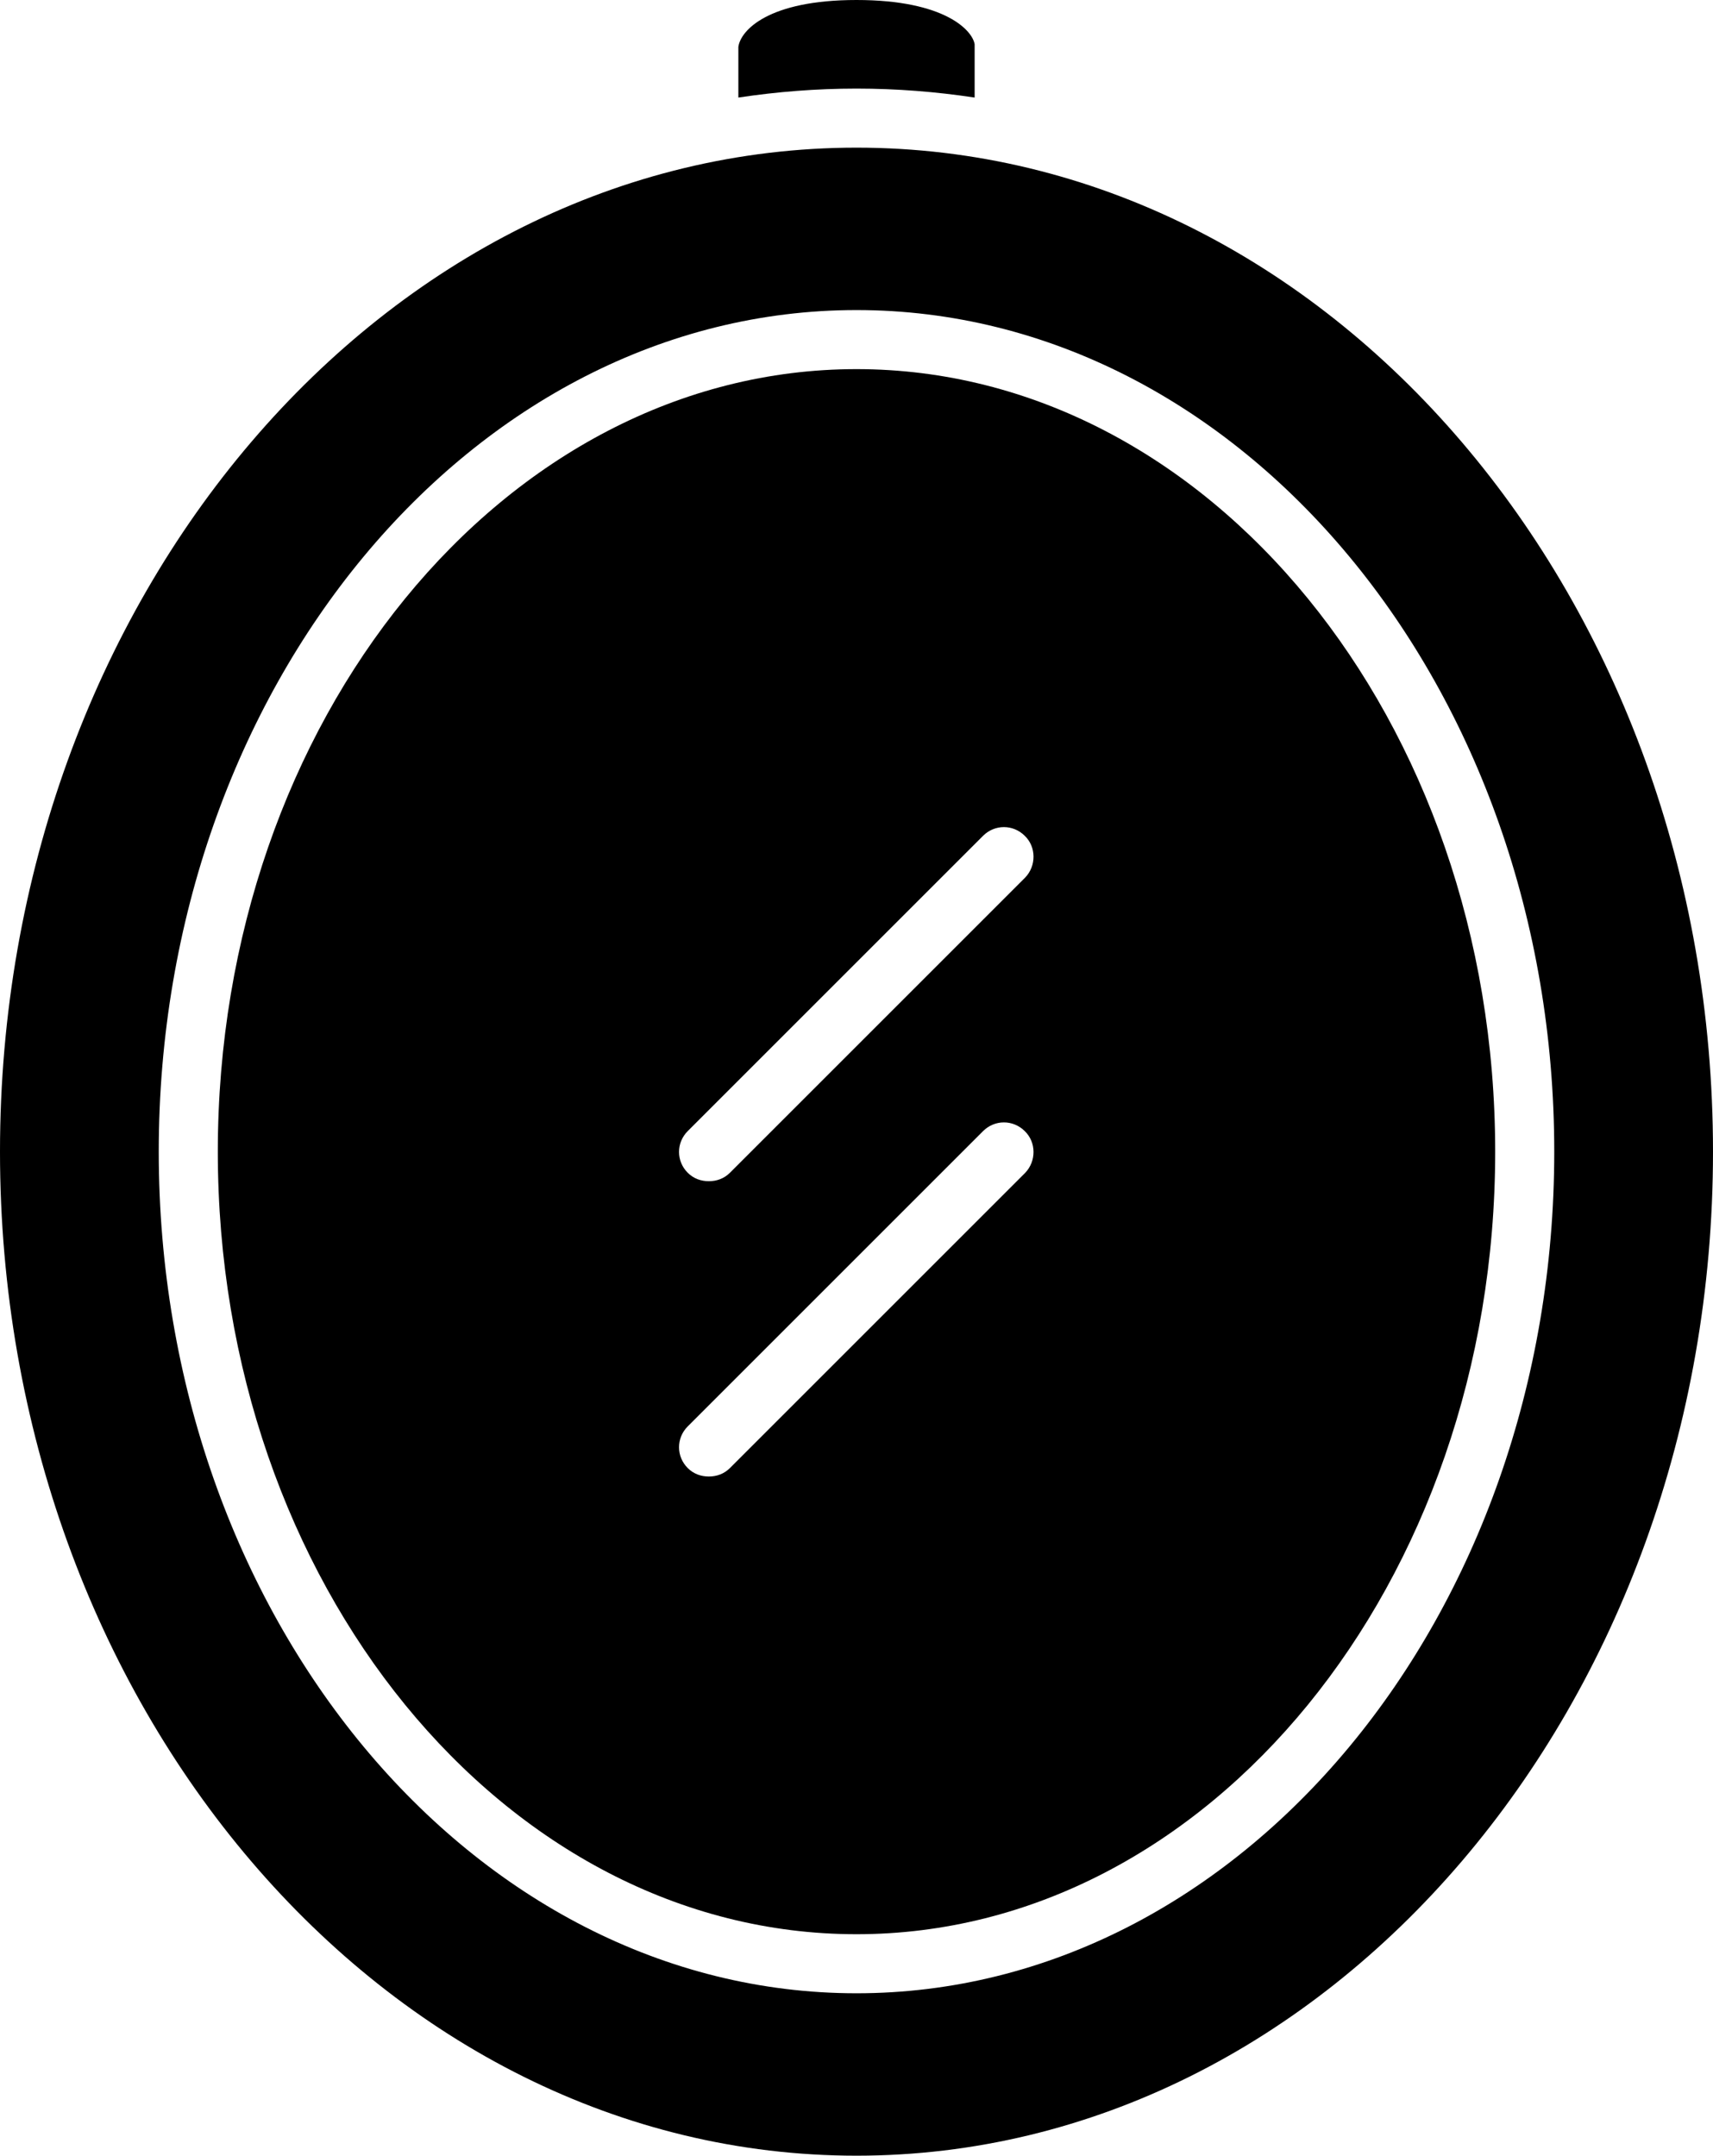
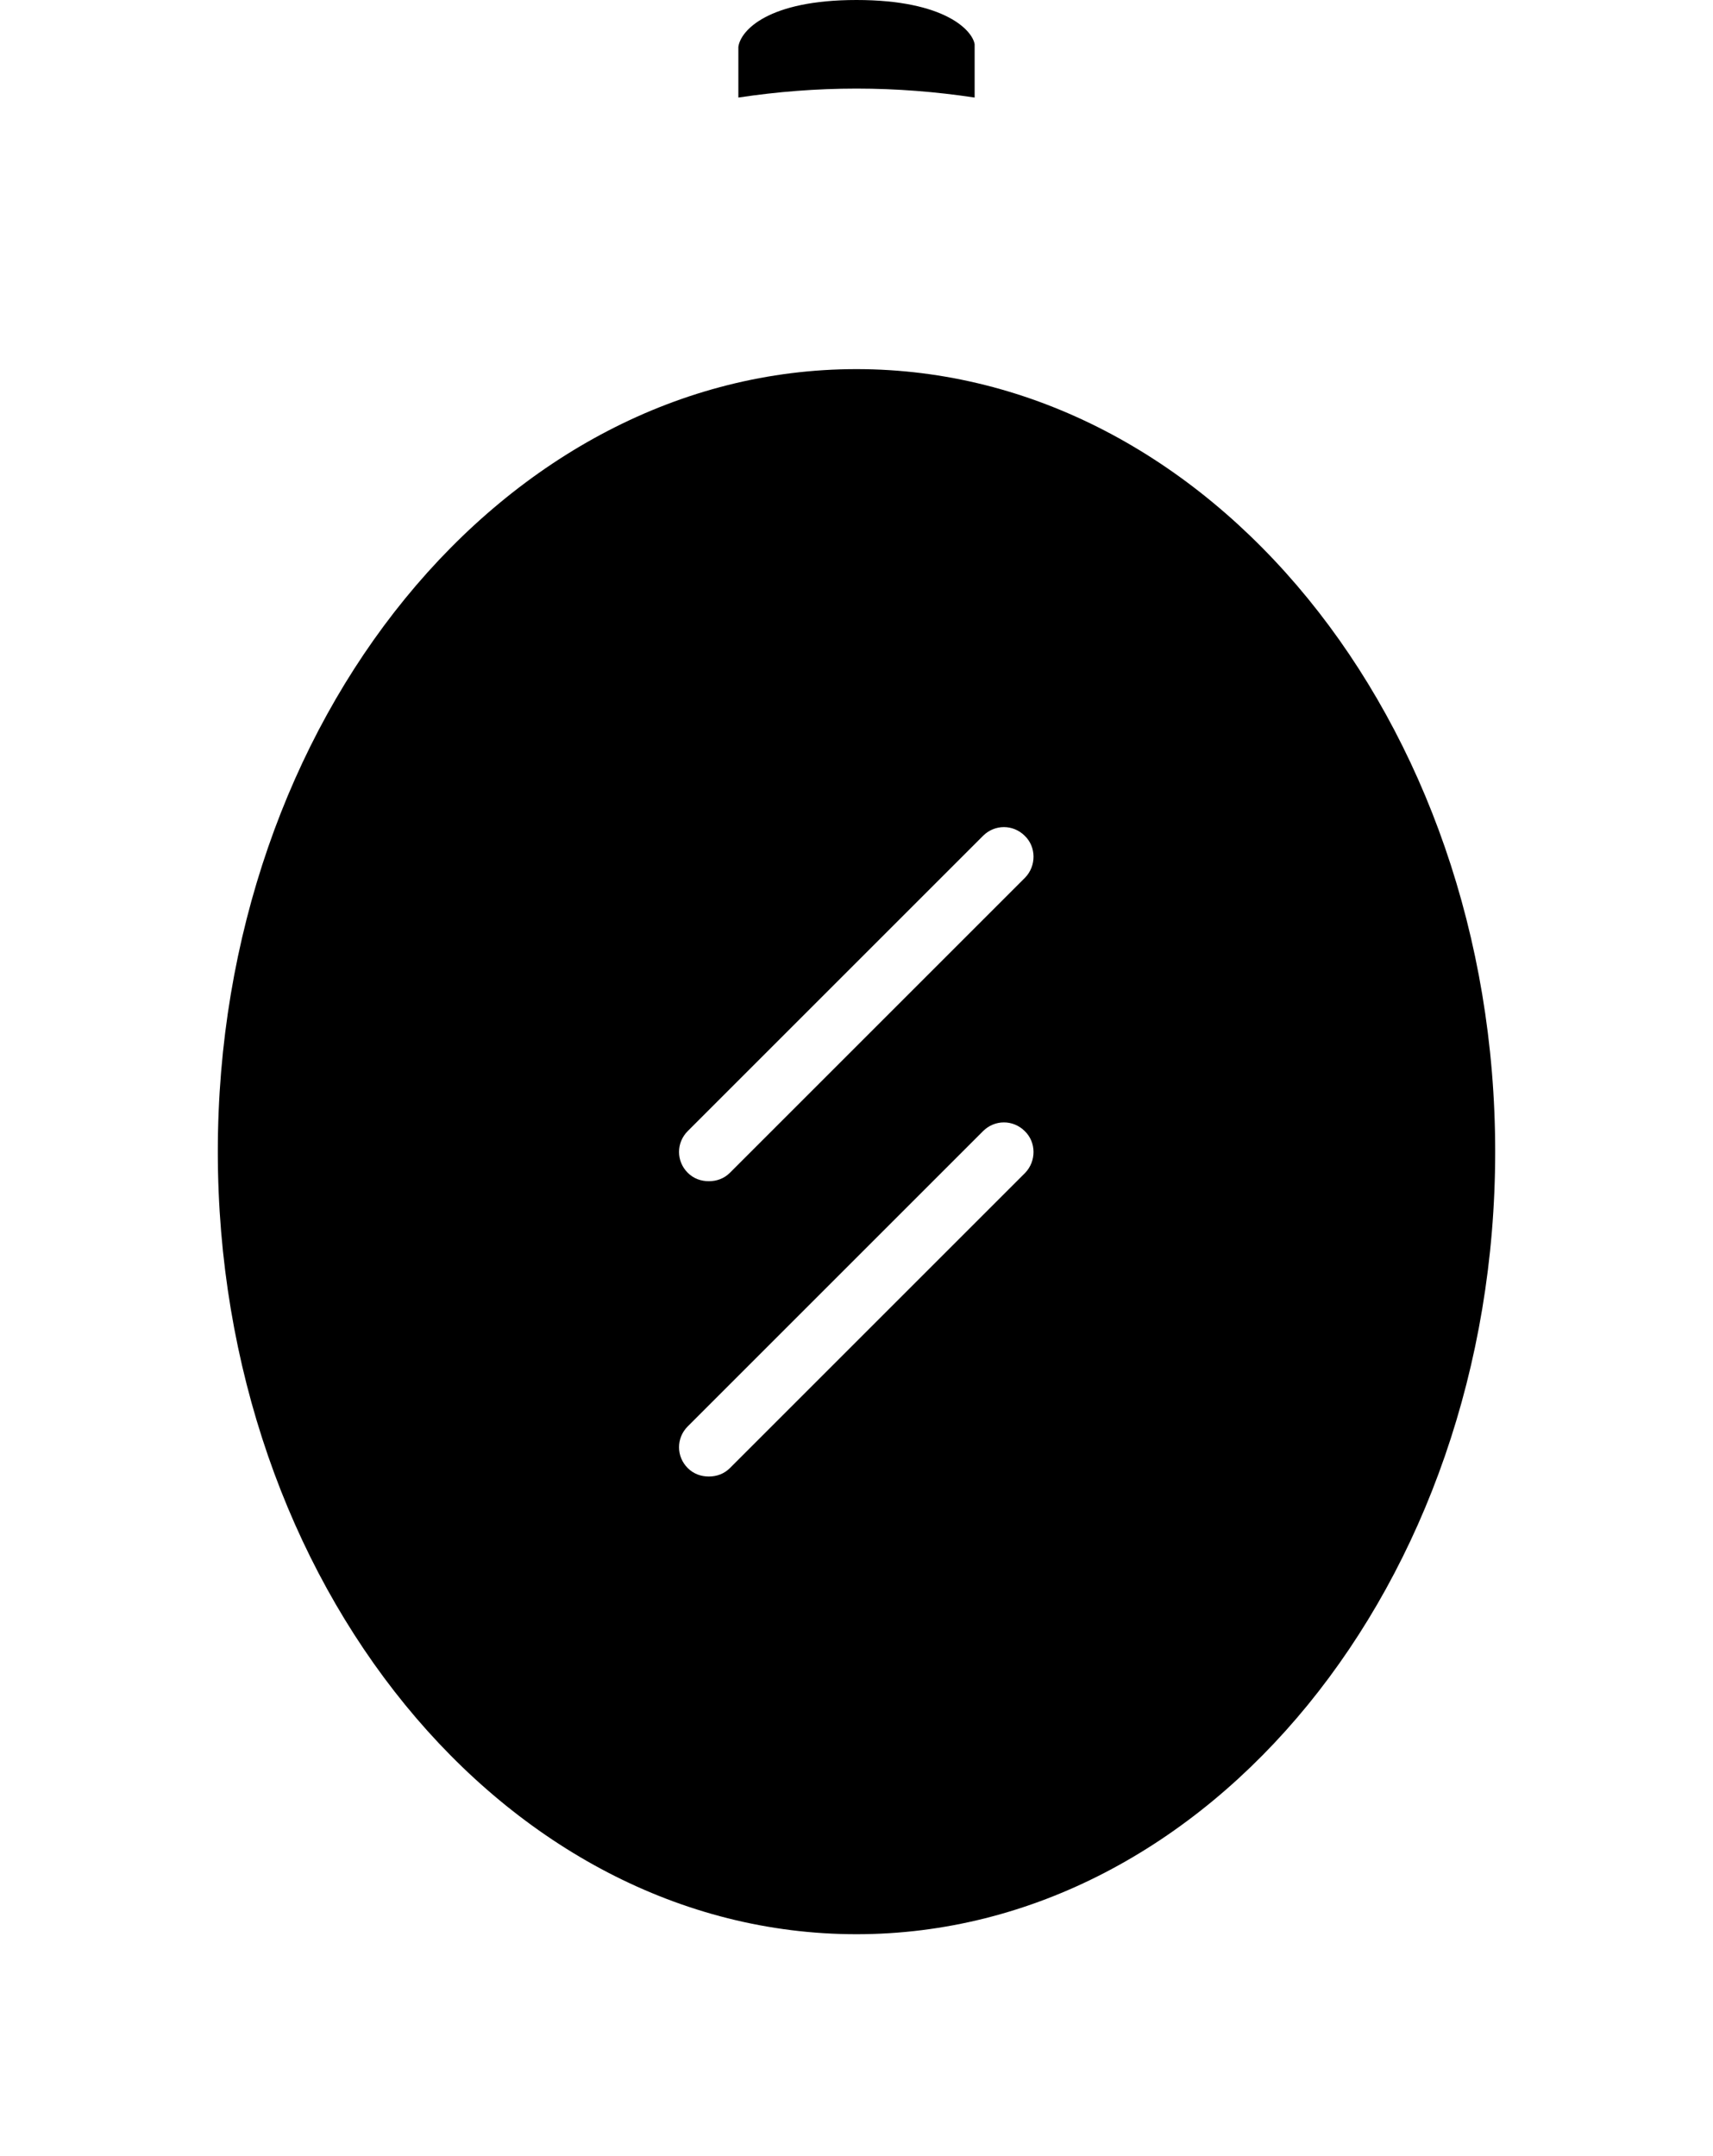
<svg xmlns="http://www.w3.org/2000/svg" version="1.1" id="Calque_1" x="0px" y="0px" viewBox="0 0 324.8 408.8" style="enable-background:new 0 0 324.8 408.8;" xml:space="preserve">
  <g>
    <path d="M140,8.9l0,9.6c7.3-1.1,14.8-1.7,22.4-1.7c7.6,0,15.1,0.6,22.4,1.7V8.4c-0.4-2.6-5.6-8.4-22.4-8.4S140.4,5.8,140,8.9   L140,8.9z" />
    <path d="M162.4,70C95.6,70,41.3,136.6,41.3,218.4s54.3,148.4,121.1,148.4s121.1-66.6,121.1-148.4S229.2,70,162.4,70z M194.4,222.4   l-56,56c-1.1,1.1-2.5,1.6-4,1.6s-2.9-0.5-4-1.6c-2.2-2.2-2.2-5.7,0-7.9l56-56c2.2-2.2,5.7-2.2,7.9,0   C196.5,216.6,196.5,220.2,194.4,222.4L194.4,222.4z M194.4,166.4l-56,56c-1.1,1.1-2.5,1.6-4,1.6s-2.9-0.5-4-1.6   c-2.2-2.2-2.2-5.7,0-7.9l56-56c2.2-2.2,5.7-2.2,7.9,0C196.5,160.6,196.5,164.2,194.4,166.4L194.4,166.4z" />
-     <path d="M162.4,28C72.9,28,0,113.4,0,218.4c0,105,72.9,190.4,162.4,190.4s162.4-85.4,162.4-190.4C324.8,113.4,251.9,28,162.4,28   L162.4,28z M162.4,378c-72.9,0-132.3-71.6-132.3-159.6S89.5,58.8,162.4,58.8s132.3,71.6,132.3,159.6S235.3,378,162.4,378z" />
  </g>
</svg>